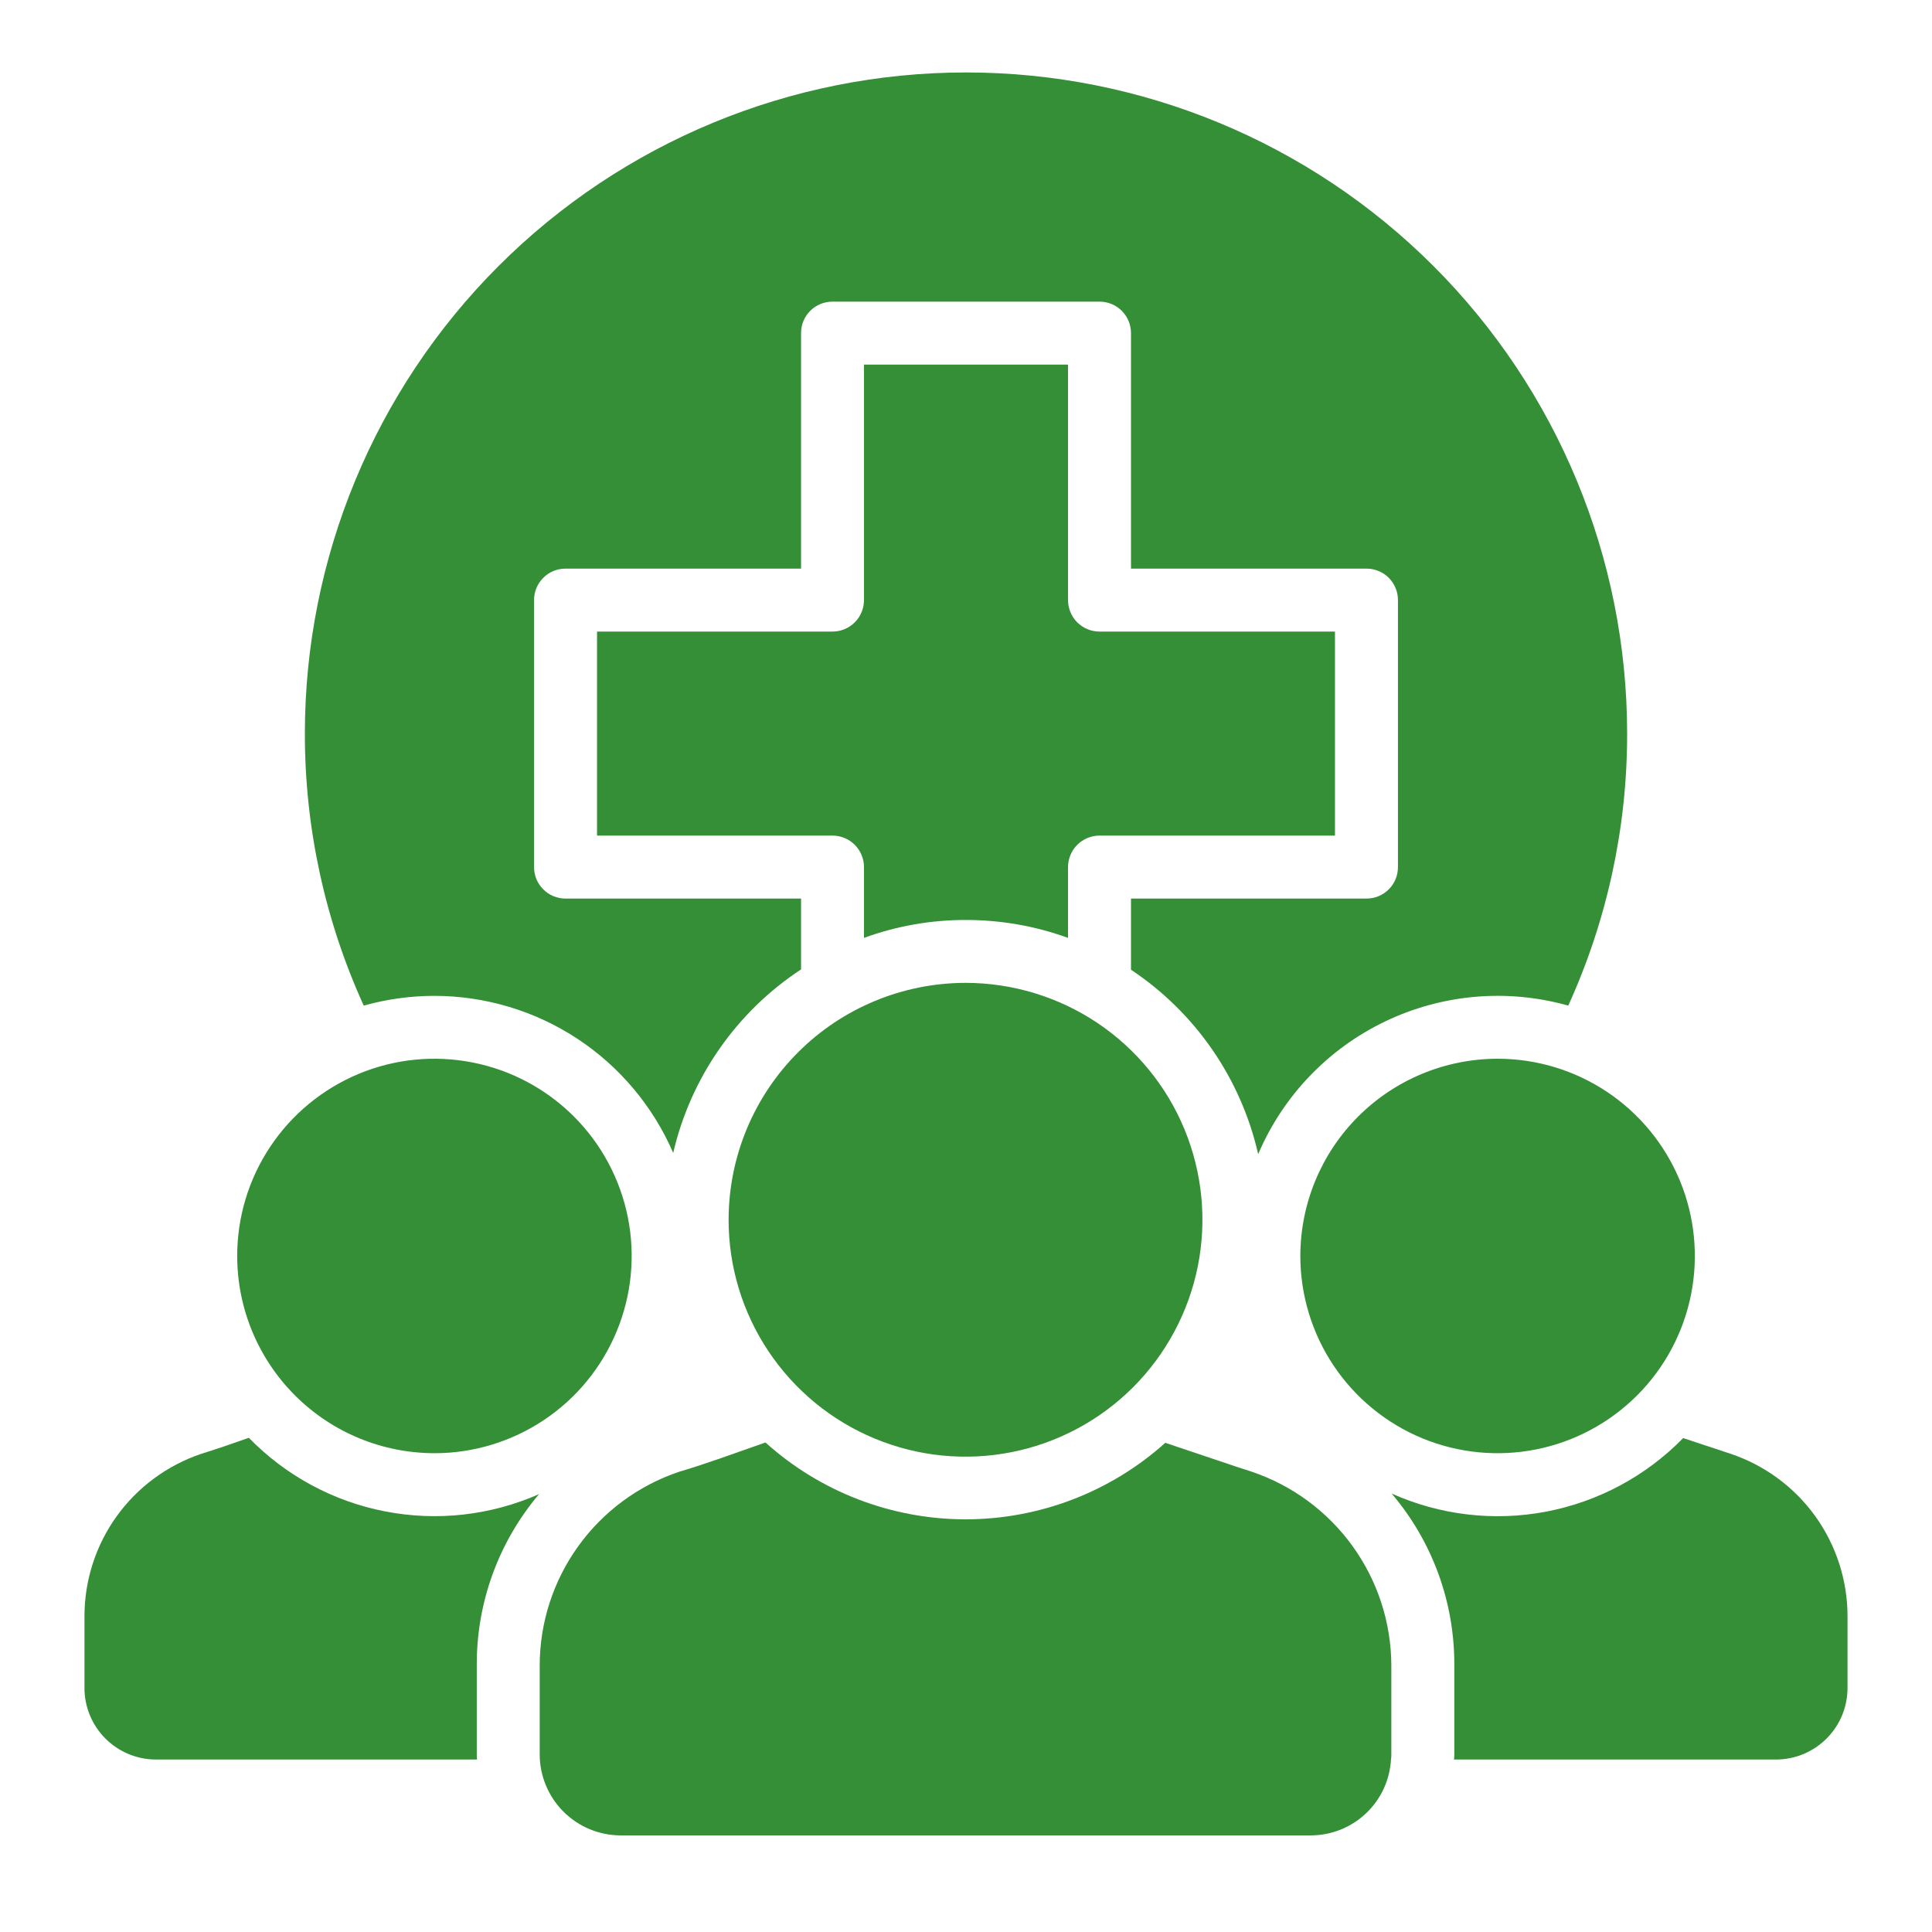
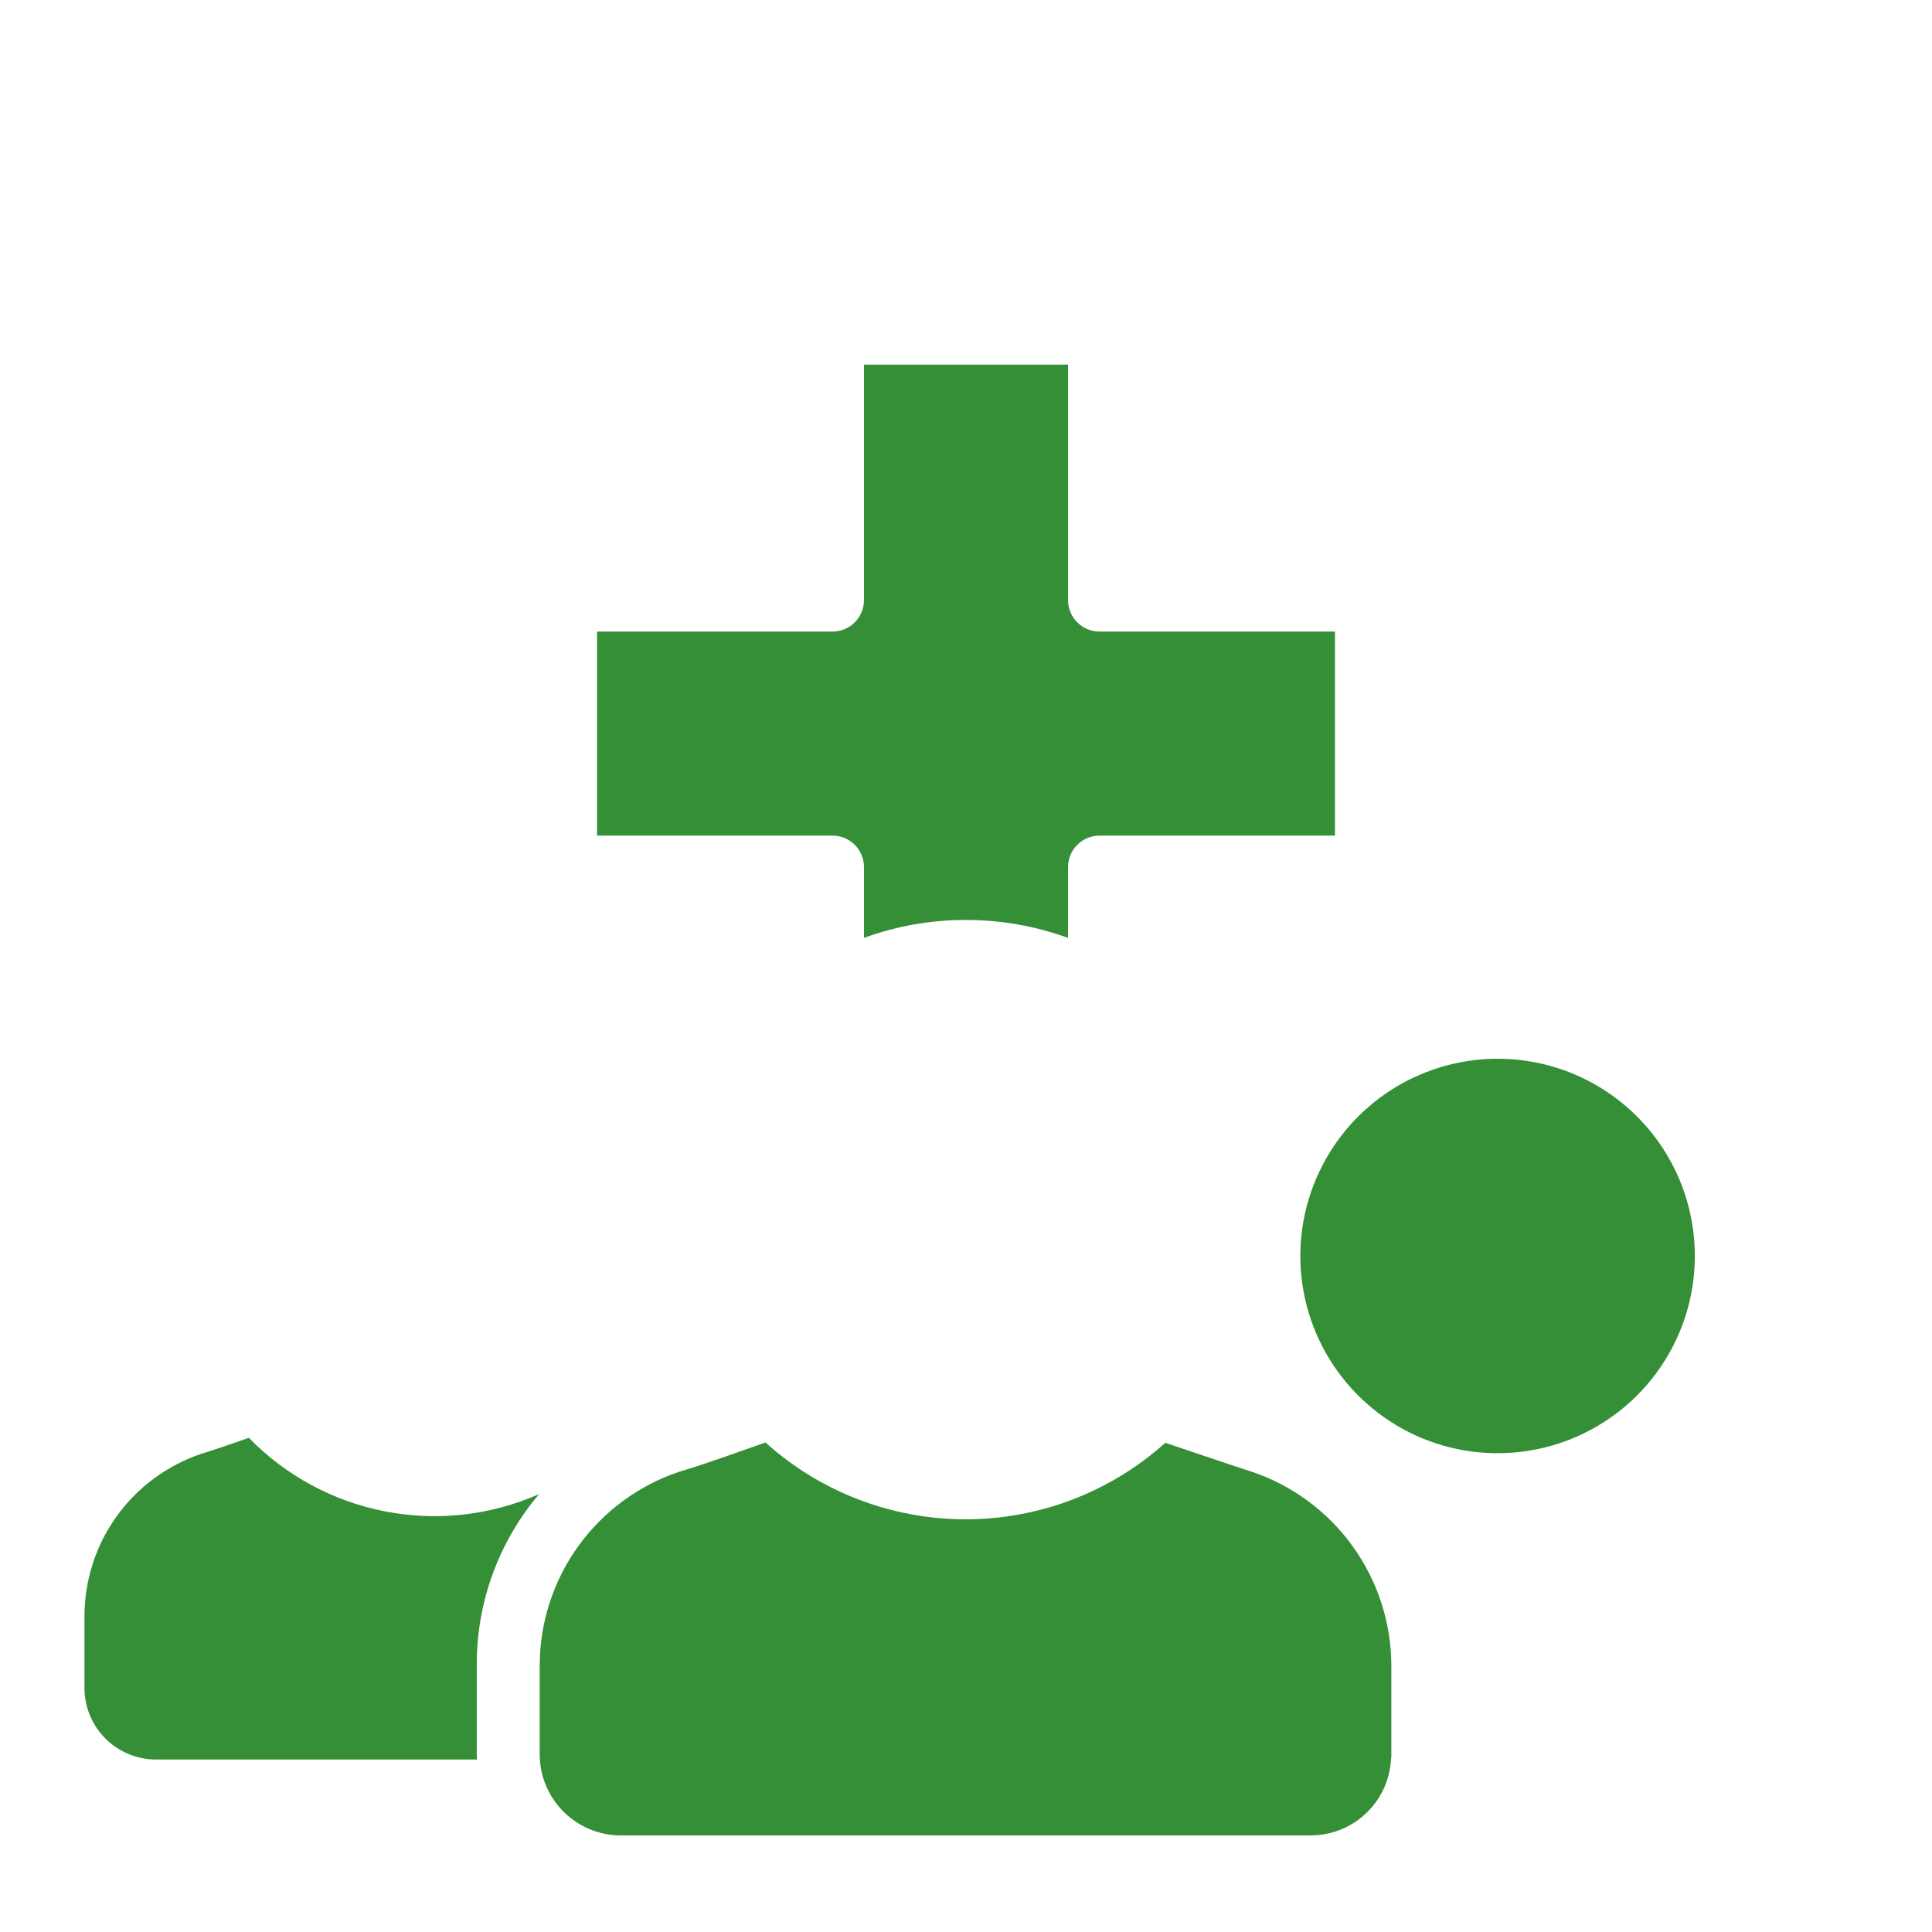
<svg xmlns="http://www.w3.org/2000/svg" width="40" height="40" viewBox="0 0 40 40" fill="none">
  <path d="M26.922 26.007C26.923 26.814 27.163 27.604 27.612 28.275C28.062 28.946 28.7 29.469 29.446 29.778C30.193 30.086 31.014 30.166 31.806 30.008C32.598 29.85 33.325 29.46 33.896 28.889C34.467 28.317 34.855 27.589 35.012 26.797C35.169 26.005 35.087 25.184 34.778 24.438C34.468 23.692 33.944 23.055 33.272 22.606C32.6 22.158 31.81 21.919 31.003 21.92C29.92 21.922 28.882 22.353 28.117 23.119C27.352 23.885 26.922 24.924 26.922 26.007Z" fill="#348F36" />
-   <path d="M15.085 25.251C15.084 26.221 15.371 27.169 15.91 27.976C16.448 28.783 17.214 29.413 18.11 29.784C19.006 30.156 19.992 30.254 20.944 30.065C21.895 29.877 22.77 29.41 23.456 28.725C24.142 28.039 24.61 27.165 24.8 26.214C24.99 25.263 24.893 24.276 24.523 23.38C24.152 22.483 23.524 21.717 22.718 21.177C21.911 20.638 20.963 20.35 19.993 20.349C18.693 20.35 17.445 20.866 16.525 21.785C15.605 22.704 15.087 23.95 15.085 25.251Z" fill="#348F36" />
-   <path d="M8.998 30.087C9.805 30.087 10.595 29.846 11.266 29.397C11.937 28.948 12.46 28.31 12.768 27.563C13.077 26.817 13.157 25.996 12.999 25.204C12.841 24.412 12.451 23.684 11.88 23.114C11.308 22.543 10.58 22.155 9.788 21.998C8.995 21.841 8.174 21.922 7.429 22.232C6.683 22.542 6.045 23.066 5.597 23.738C5.149 24.409 4.91 25.199 4.911 26.007C4.912 27.09 5.344 28.128 6.11 28.893C6.876 29.658 7.915 30.087 8.998 30.087Z" fill="#348F36" />
-   <path d="M35.833 30.1L34.848 29.774C34.08 30.56 33.09 31.091 32.011 31.297C30.931 31.502 29.815 31.371 28.812 30.922C29.657 31.914 30.117 33.177 30.11 34.48V36.325C30.111 36.36 30.108 36.395 30.103 36.429H36.778C37.169 36.427 37.543 36.27 37.819 35.993C38.095 35.716 38.25 35.341 38.251 34.95V33.464C38.251 32.72 38.017 31.996 37.584 31.392C37.15 30.789 36.537 30.337 35.833 30.1Z" fill="#348F36" />
  <path d="M25.918 30.471L25.599 30.367L24.126 29.872C22.989 30.893 21.514 31.457 19.986 31.456C18.457 31.454 16.983 30.888 15.848 29.865C15.229 30.08 14.636 30.302 14.062 30.471C13.222 30.753 12.491 31.292 11.973 32.011C11.455 32.73 11.175 33.594 11.174 34.48V36.325C11.175 36.769 11.352 37.194 11.666 37.508C11.98 37.822 12.405 37.999 12.85 38H27.131C27.557 38.001 27.968 37.839 28.278 37.547C28.588 37.255 28.775 36.855 28.799 36.429C28.805 36.395 28.807 36.36 28.806 36.325V34.48C28.803 33.594 28.523 32.732 28.005 32.013C27.487 31.294 26.758 30.755 25.918 30.471Z" fill="#348F36" />
  <path d="M11.161 30.934C10.16 31.376 9.048 31.501 7.974 31.292C6.899 31.084 5.915 30.552 5.152 29.768C4.806 29.891 4.48 30.002 4.167 30.1C3.463 30.337 2.85 30.789 2.416 31.392C1.982 31.995 1.749 32.72 1.749 33.463V34.95C1.749 35.341 1.905 35.716 2.181 35.993C2.457 36.27 2.831 36.427 3.222 36.429H9.877C9.872 36.395 9.87 36.36 9.871 36.325V34.48C9.864 33.182 10.322 31.924 11.161 30.934Z" fill="#348F36" />
-   <path d="M8.998 20.618C10.048 20.62 11.076 20.928 11.954 21.506C12.831 22.084 13.521 22.906 13.938 23.87C14.299 22.311 15.247 20.95 16.585 20.07V18.604H11.709C11.623 18.604 11.539 18.587 11.459 18.555C11.38 18.522 11.308 18.474 11.248 18.413C11.187 18.353 11.139 18.281 11.106 18.202C11.074 18.122 11.057 18.038 11.057 17.952V12.424C11.057 12.339 11.074 12.254 11.106 12.175C11.139 12.095 11.187 12.024 11.248 11.963C11.308 11.902 11.38 11.854 11.459 11.822C11.539 11.789 11.623 11.772 11.709 11.773H16.585V6.897C16.584 6.811 16.601 6.726 16.634 6.647C16.666 6.568 16.714 6.496 16.775 6.435C16.835 6.375 16.907 6.327 16.987 6.294C17.066 6.262 17.151 6.245 17.236 6.245H22.764C22.85 6.245 22.934 6.262 23.014 6.294C23.093 6.327 23.165 6.375 23.225 6.435C23.286 6.496 23.334 6.568 23.367 6.647C23.399 6.726 23.416 6.811 23.416 6.897V11.773H28.291C28.377 11.772 28.462 11.789 28.541 11.822C28.62 11.854 28.692 11.902 28.753 11.963C28.814 12.024 28.861 12.095 28.894 12.175C28.927 12.254 28.943 12.339 28.943 12.424V17.952C28.943 18.038 28.927 18.122 28.894 18.202C28.861 18.281 28.813 18.353 28.753 18.413C28.692 18.474 28.62 18.522 28.541 18.555C28.462 18.587 28.377 18.604 28.291 18.604H23.416V20.077C24.751 20.965 25.694 22.332 26.049 23.896C26.562 22.691 27.497 21.713 28.679 21.147C29.861 20.581 31.208 20.464 32.469 20.82C33.274 19.052 33.69 17.131 33.688 15.188C33.688 11.558 32.246 8.076 29.679 5.509C27.112 2.942 23.631 1.5 20 1.5C16.37 1.5 12.888 2.942 10.321 5.509C7.754 8.076 6.312 11.558 6.312 15.188C6.31 17.131 6.726 19.052 7.531 20.82C8.008 20.686 8.502 20.618 8.998 20.618Z" fill="#348F36" />
  <path d="M17.888 7.549V12.424C17.888 12.597 17.819 12.763 17.697 12.885C17.575 13.007 17.409 13.076 17.236 13.076H12.361V17.3H17.236C17.409 17.3 17.575 17.369 17.697 17.491C17.819 17.614 17.888 17.779 17.888 17.952V19.418C18.563 19.171 19.275 19.046 19.994 19.047C20.716 19.046 21.433 19.171 22.112 19.418V17.952C22.113 17.779 22.181 17.614 22.303 17.491C22.426 17.369 22.591 17.3 22.764 17.3H27.639V13.076H22.764C22.591 13.076 22.426 13.007 22.303 12.885C22.181 12.763 22.113 12.597 22.112 12.424V7.549H17.888Z" fill="#348F36" />
</svg>